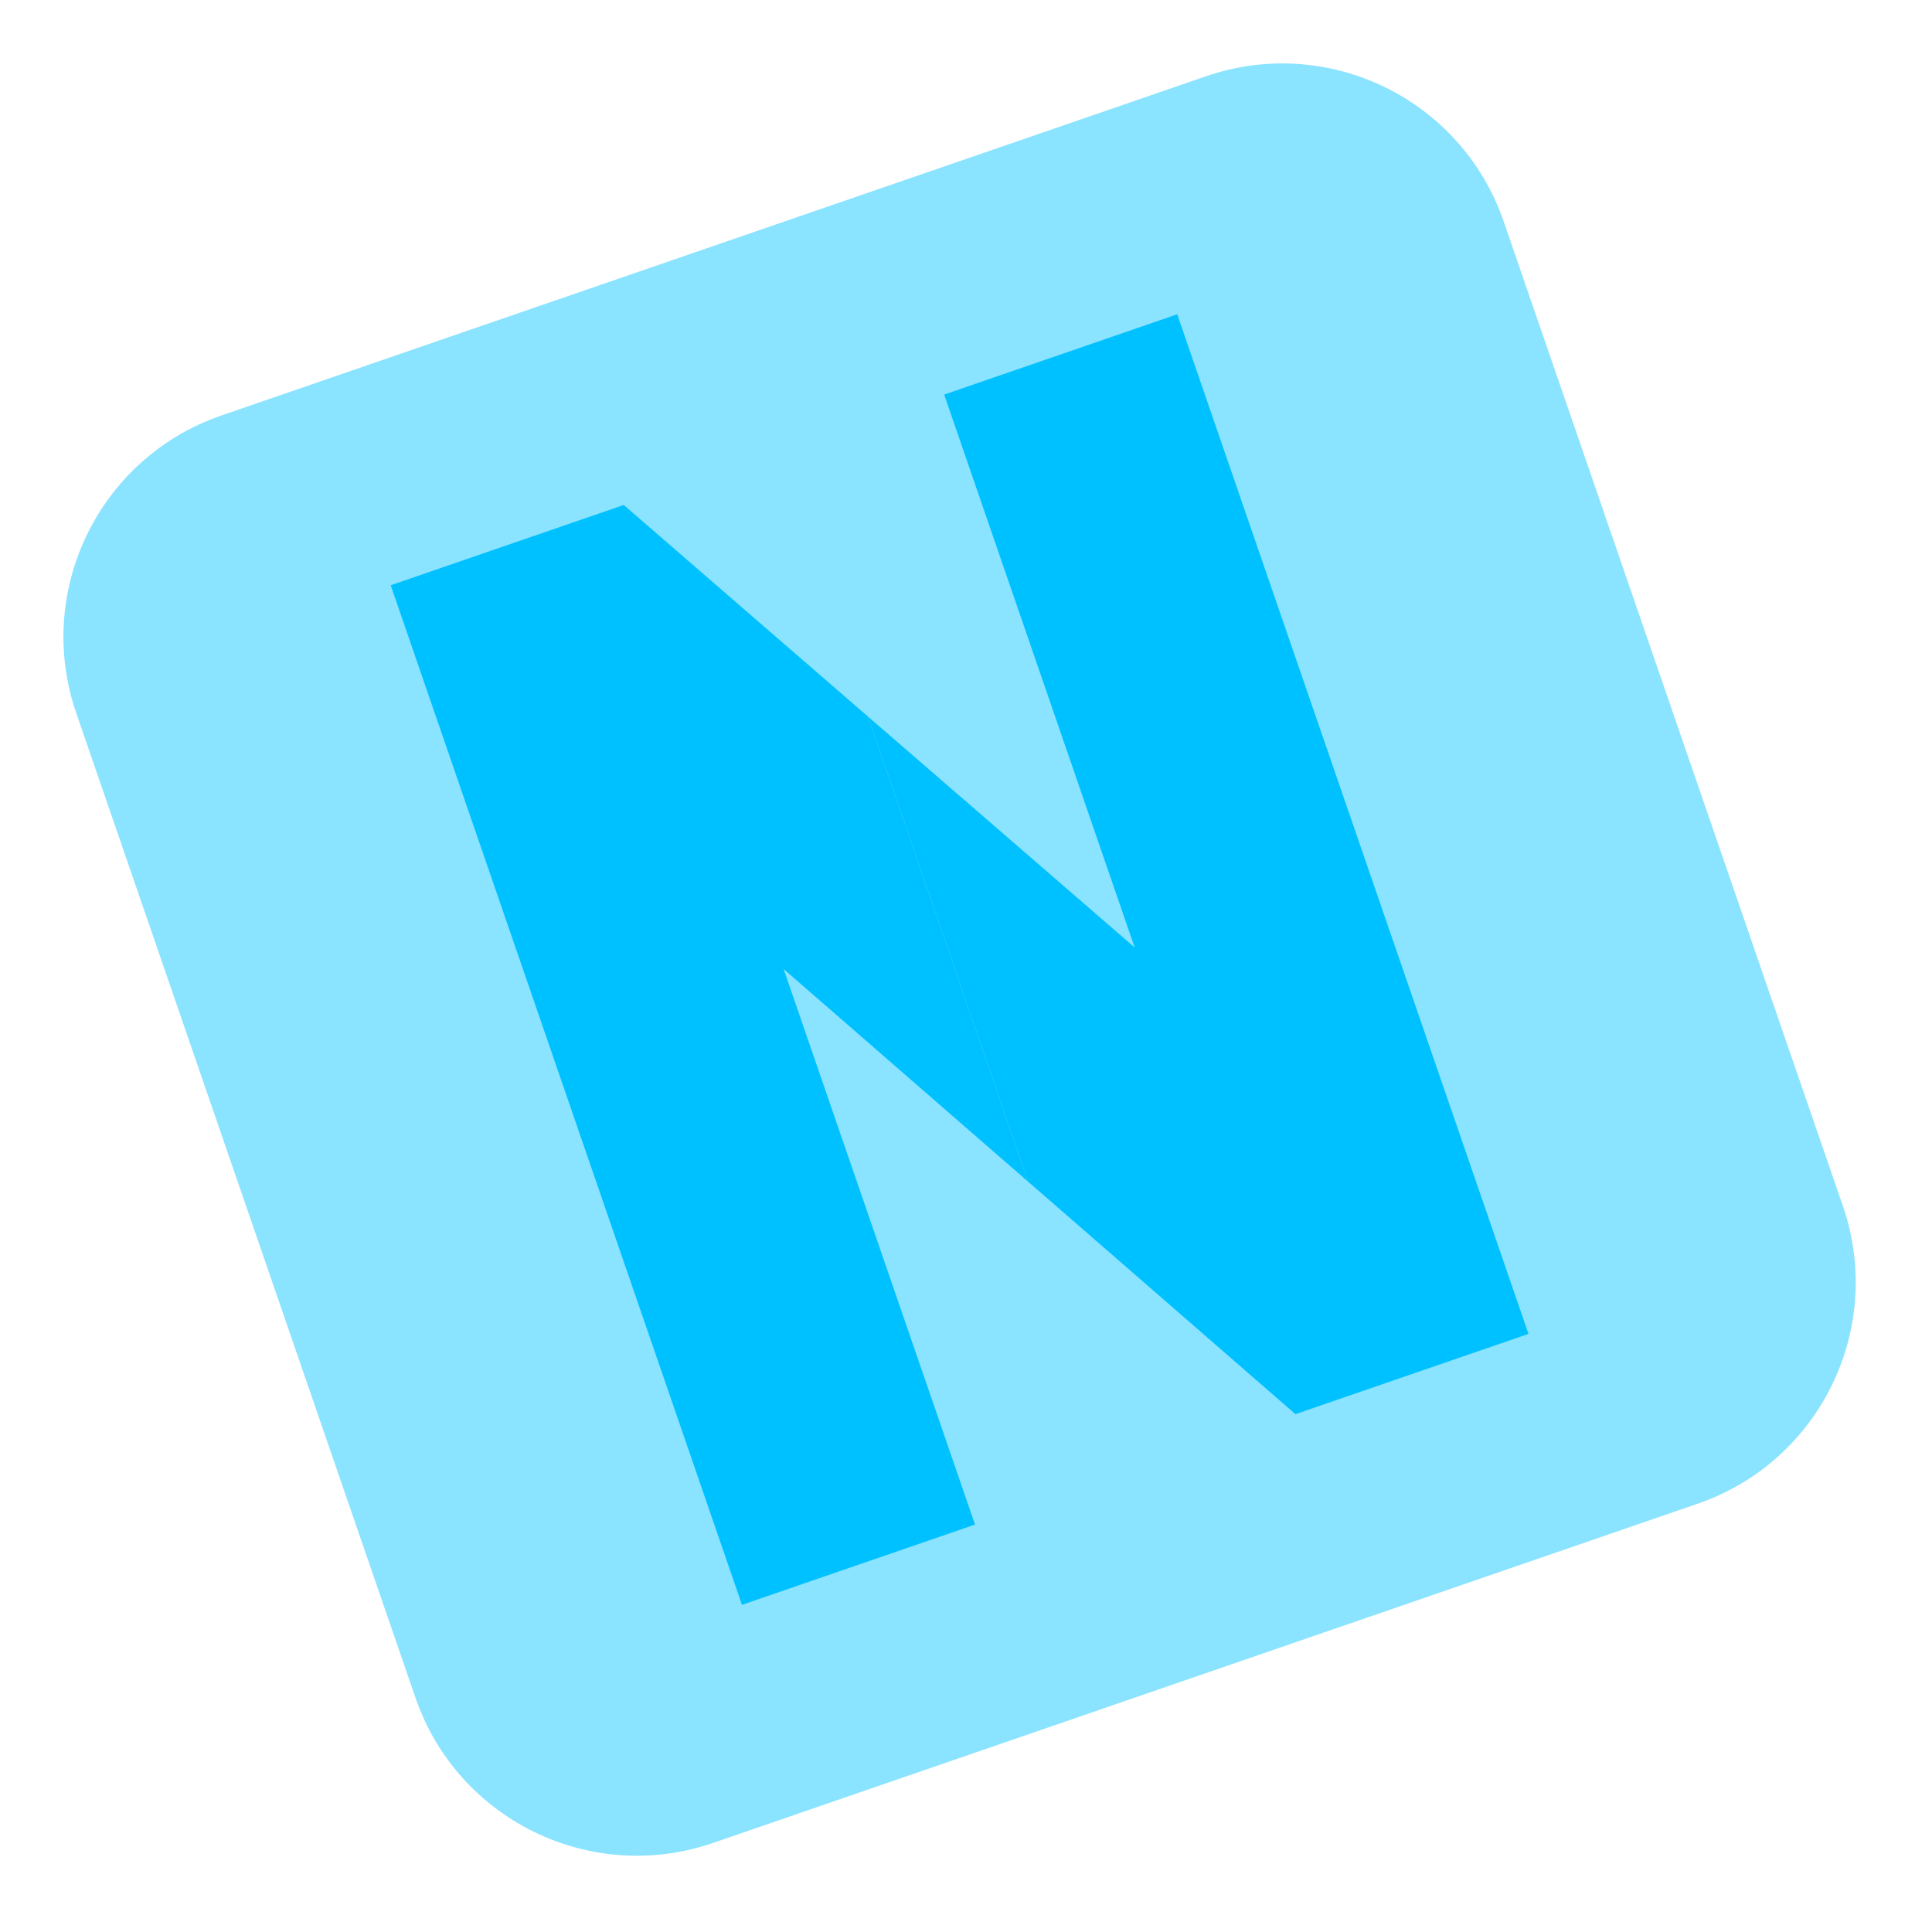
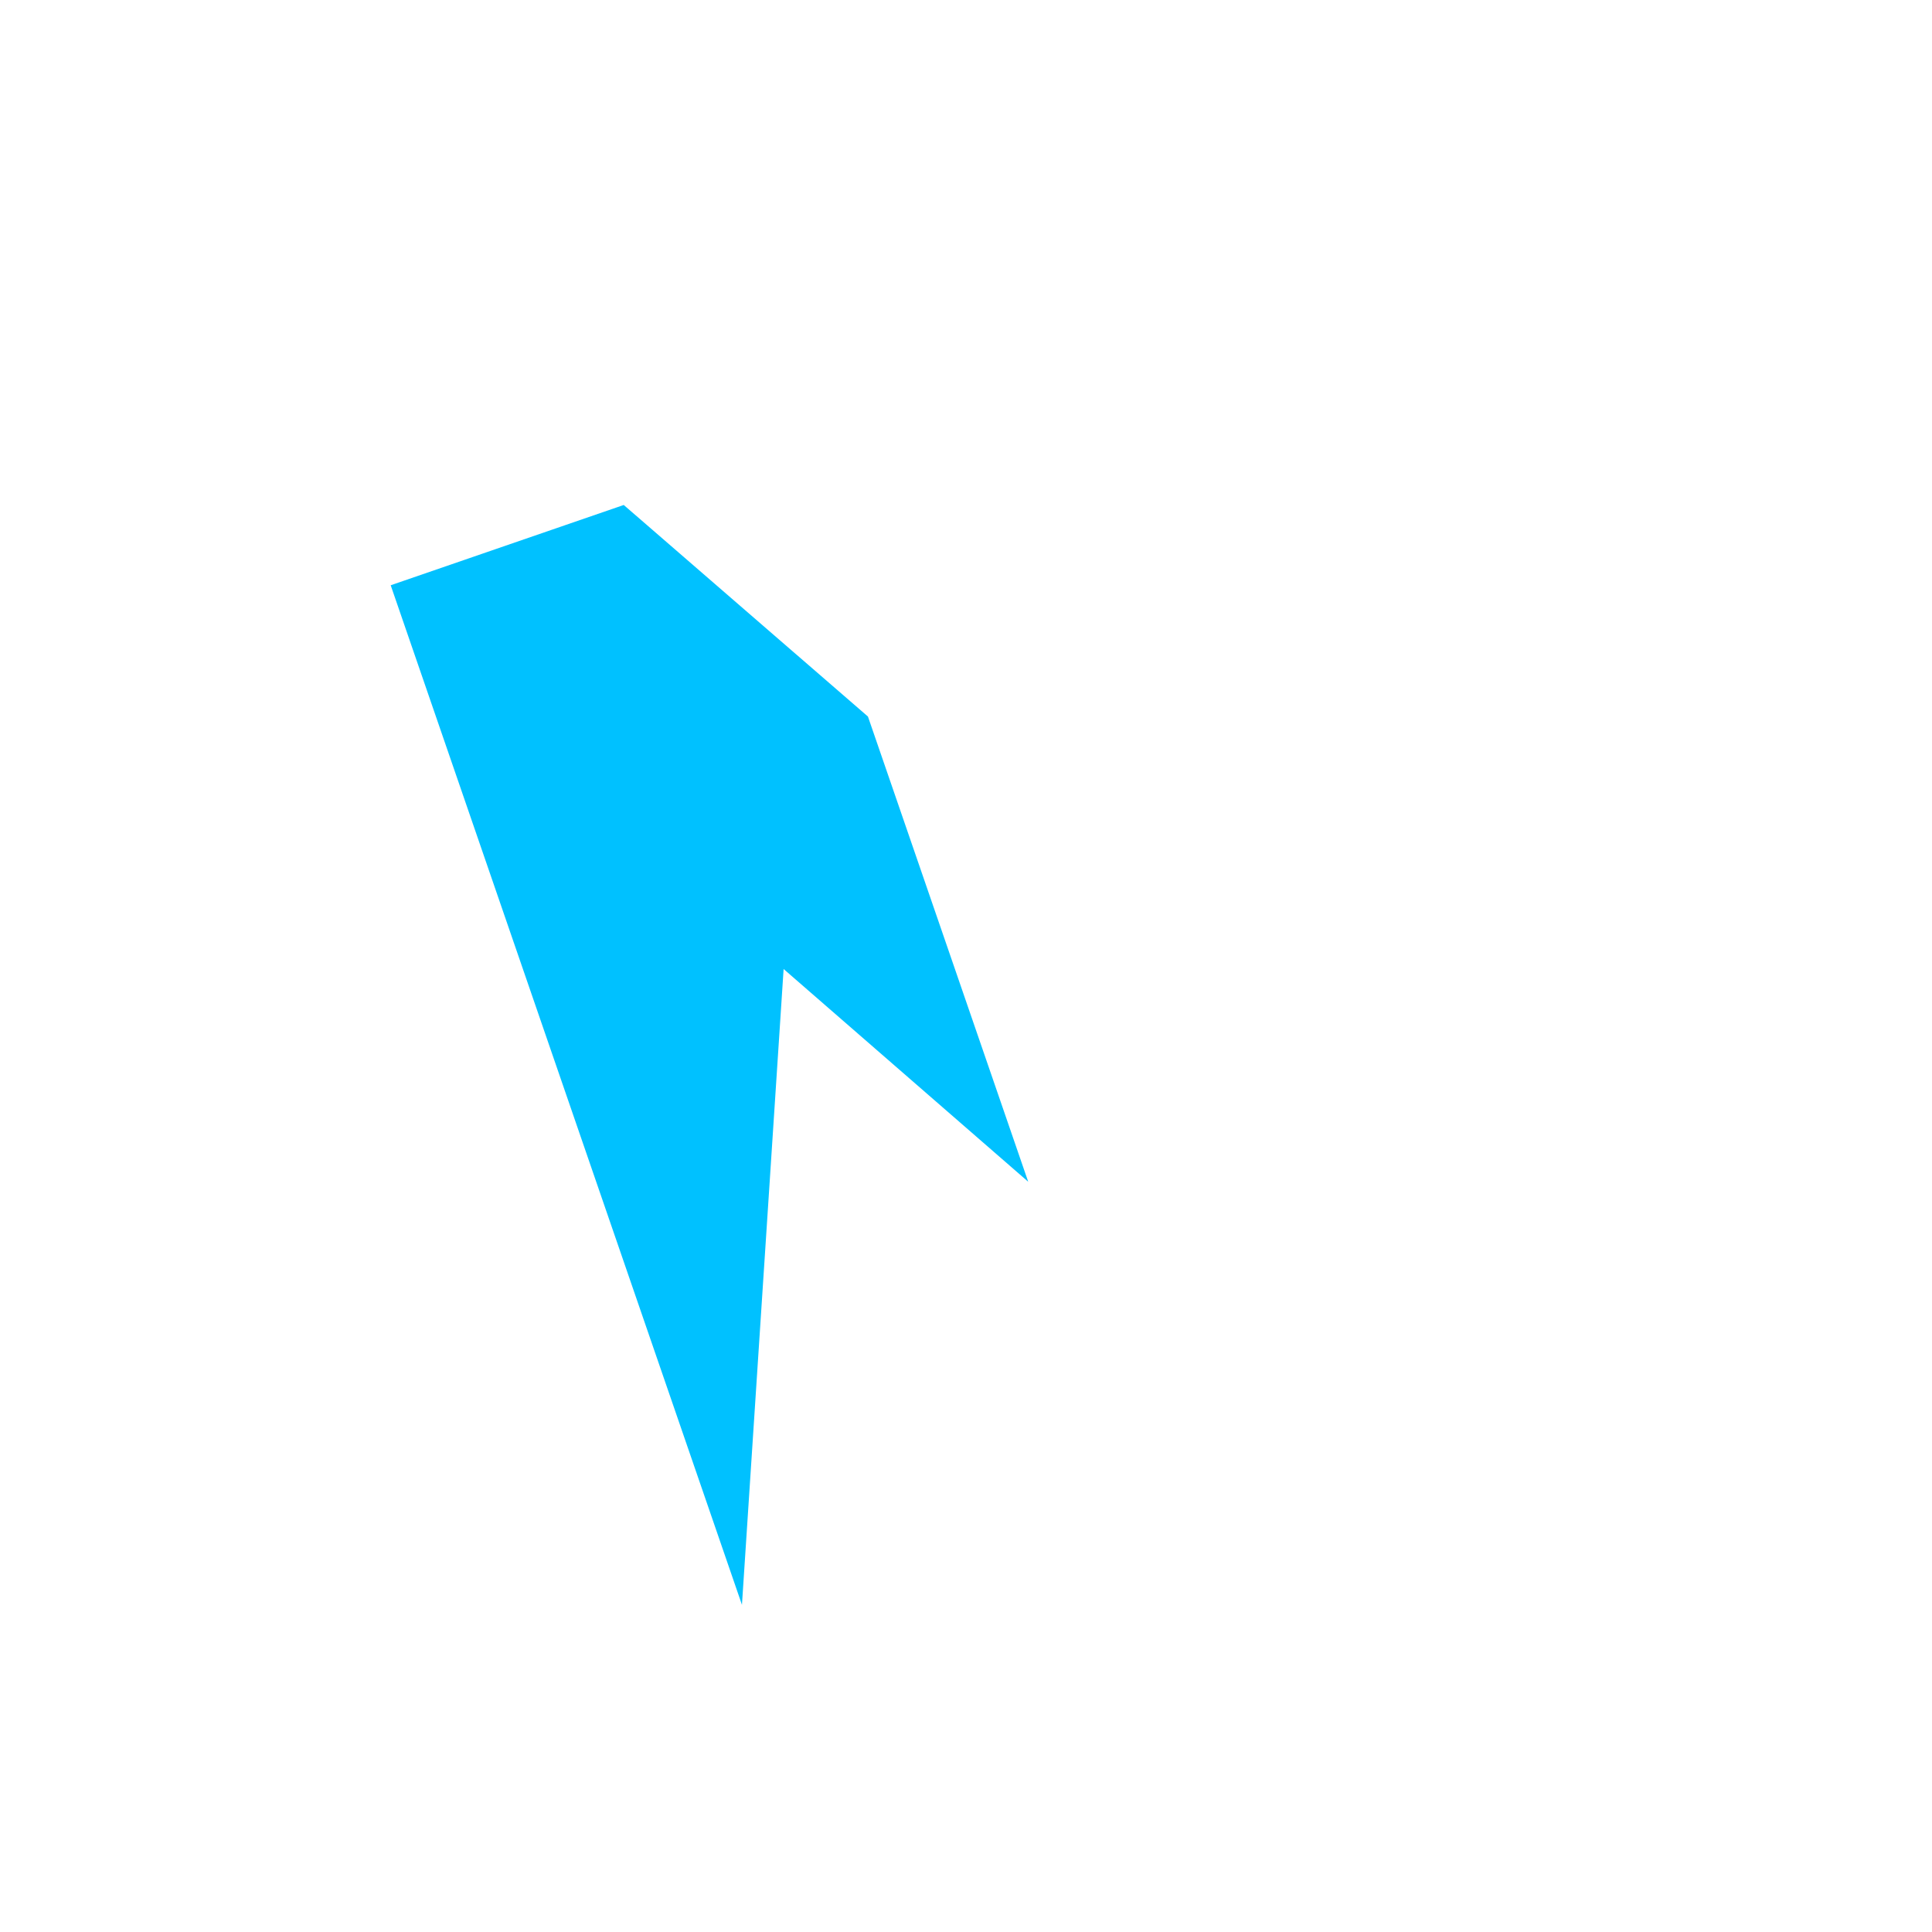
<svg xmlns="http://www.w3.org/2000/svg" width="85" height="85" viewBox="0 0 85 85" fill="none">
-   <path d="M38.186 31.525L27.442 22.217L17.189 25.749L32.643 70.606L42.896 67.074L34.476 42.633L45.237 51.992L38.186 31.525Z" fill="#00C1FF" />
-   <path d="M41.54 17.36L49.921 41.685L38.186 31.525L45.237 51.992L56.994 62.217L67.247 58.685L51.793 13.828L41.54 17.36Z" fill="#00C1FF" />
-   <path d="M53.059 3.356L9.74 18.28C4.361 20.133 1.502 25.996 3.356 31.376L18.28 74.695C20.133 80.074 25.996 82.933 31.376 81.079L74.695 66.155C80.074 64.302 82.933 58.439 81.079 53.059L66.155 9.74C64.302 4.361 58.439 1.502 53.059 3.356Z" fill="#00C1FF" fill-opacity="0.46" />
+   <path d="M38.186 31.525L27.442 22.217L17.189 25.749L32.643 70.606L34.476 42.633L45.237 51.992L38.186 31.525Z" fill="#00C1FF" />
</svg>